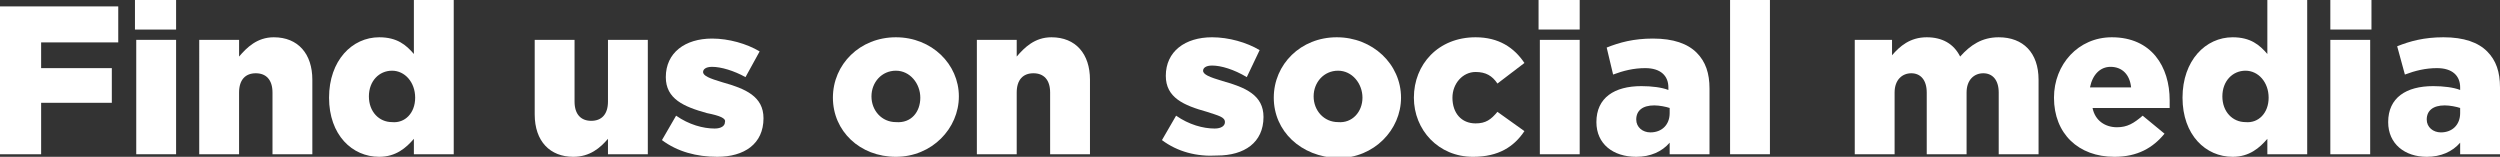
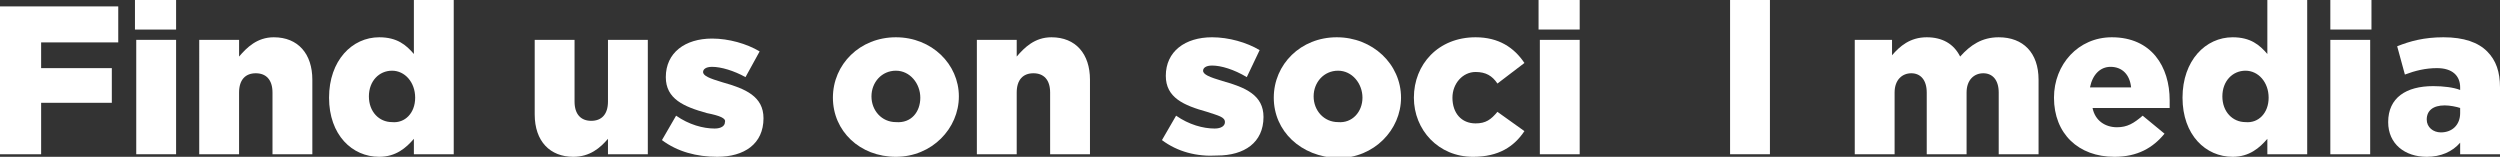
<svg xmlns="http://www.w3.org/2000/svg" version="1.1" id="Ebene_1" x="0px" y="0px" viewBox="0 0 194.5 12.2" style="enable-background:new 0 0 194.5 12.2;" xml:space="preserve">
  <rect x="0" y="0" width="194.5" height="12.2" fill="#333333" stroke="none" />
  <style type="text/css">
	.st0{fill:#FFFFFF;}
</style>
  <g>
    <path class="st0" d="M0,0.5h9.2v2.8h-6v2h5.5v2.7H3.2V12H0V0.5z" />
    <path class="st0" d="M10.5,0h3.2v2.3h-3.2V0z M10.6,3.1h3.1V12h-3.1V3.1z" />
    <path class="st0" d="M15.5,3.1h3.1v1.3c0.6-0.7,1.4-1.5,2.7-1.5c1.9,0,3,1.3,3,3.3V12h-3.1V7.2c0-1-0.5-1.5-1.3-1.5   c-0.8,0-1.3,0.5-1.3,1.5V12h-3.1V3.1z" />
    <path class="st0" d="M25.6,7.6L25.6,7.6c0-2.9,1.8-4.7,3.9-4.7c1.4,0,2.1,0.6,2.7,1.3V0h3.1v12h-3.1v-1.2c-0.6,0.7-1.4,1.4-2.7,1.4   C27.4,12.2,25.6,10.5,25.6,7.6z M32.3,7.6L32.3,7.6c0-1.2-0.8-2.1-1.8-2.1c-1,0-1.8,0.8-1.8,2v0c0,1.2,0.8,2,1.8,2   C31.5,9.6,32.3,8.8,32.3,7.6z" />
    <path class="st0" d="M41.6,8.9V3.1h3.1v4.8c0,1,0.5,1.5,1.3,1.5c0.8,0,1.3-0.5,1.3-1.5V3.1h3.1V12h-3.1v-1.2   c-0.6,0.7-1.4,1.4-2.7,1.4C42.8,12.2,41.6,11,41.6,8.9z" />
    <path class="st0" d="M51.5,10.9L52.6,9c1,0.7,2.1,1,3,1c0.5,0,0.8-0.2,0.8-0.5v0C56.5,9.2,56,9,55,8.8c-1.8-0.5-3.2-1.1-3.2-2.8v0   c0-1.9,1.5-3,3.6-3c1.3,0,2.7,0.4,3.7,1l-1.1,2c-0.9-0.5-1.9-0.8-2.6-0.8c-0.5,0-0.7,0.2-0.7,0.4v0c0,0.3,0.5,0.5,1.5,0.8   c1.8,0.5,3.2,1.1,3.2,2.8v0c0,2-1.5,3-3.6,3C54.2,12.2,52.7,11.8,51.5,10.9z" />
-     <path class="st0" d="M64.8,7.6L64.8,7.6c0-2.6,2.1-4.7,4.9-4.7s4.9,2.1,4.9,4.6v0c0,2.5-2.1,4.7-4.9,4.7   C66.9,12.2,64.8,10.2,64.8,7.6z M71.6,7.6L71.6,7.6c0-1.1-0.8-2.1-1.9-2.1c-1.1,0-1.9,0.9-1.9,2v0c0,1.1,0.8,2,1.9,2   C70.9,9.6,71.6,8.7,71.6,7.6z" />
+     <path class="st0" d="M64.8,7.6L64.8,7.6c0-2.6,2.1-4.7,4.9-4.7s4.9,2.1,4.9,4.6c0,2.5-2.1,4.7-4.9,4.7   C66.9,12.2,64.8,10.2,64.8,7.6z M71.6,7.6L71.6,7.6c0-1.1-0.8-2.1-1.9-2.1c-1.1,0-1.9,0.9-1.9,2v0c0,1.1,0.8,2,1.9,2   C70.9,9.6,71.6,8.7,71.6,7.6z" />
    <path class="st0" d="M76,3.1h3.1v1.3c0.6-0.7,1.4-1.5,2.7-1.5c1.9,0,3,1.3,3,3.3V12h-3.1V7.2c0-1-0.5-1.5-1.3-1.5   c-0.8,0-1.3,0.5-1.3,1.5V12H76V3.1z" />
    <path class="st0" d="M90.4,10.9L91.5,9c1,0.7,2.1,1,3,1c0.5,0,0.8-0.2,0.8-0.5v0c0-0.4-0.5-0.5-1.4-0.8c-1.8-0.5-3.2-1.1-3.2-2.8v0   c0-1.9,1.5-3,3.6-3c1.3,0,2.7,0.4,3.7,1L97,6C96,5.4,95,5.1,94.3,5.1c-0.5,0-0.7,0.2-0.7,0.4v0c0,0.3,0.5,0.5,1.5,0.8   c1.8,0.5,3.2,1.1,3.2,2.8v0c0,2-1.5,3-3.6,3C93.1,12.2,91.6,11.8,90.4,10.9z" />
    <path class="st0" d="M99.1,7.6L99.1,7.6c0-2.6,2.1-4.7,4.9-4.7S109,5,109,7.6v0c0,2.5-2.1,4.7-4.9,4.7   C101.2,12.2,99.1,10.2,99.1,7.6z M106,7.6L106,7.6c0-1.1-0.8-2.1-1.9-2.1c-1.1,0-1.9,0.9-1.9,2v0c0,1.1,0.8,2,1.9,2   C105.2,9.6,106,8.7,106,7.6z" />
    <path class="st0" d="M110,7.6L110,7.6c0-2.6,1.9-4.7,4.8-4.7c1.8,0,3,0.8,3.8,2l-2.1,1.6c-0.4-0.6-0.9-0.9-1.7-0.9   c-1,0-1.8,0.9-1.8,2v0c0,1.2,0.7,2,1.8,2c0.8,0,1.2-0.3,1.7-0.9l2.1,1.5c-0.8,1.2-2,2-4,2C111.9,12.2,110,10.1,110,7.6z" />
    <path class="st0" d="M119.7,0h3.2v2.3h-3.2V0z M119.8,3.1h3.1V12h-3.1V3.1z" />
-     <path class="st0" d="M124.2,9.5L124.2,9.5c0-1.9,1.4-2.8,3.5-2.8c0.8,0,1.6,0.1,2.1,0.3V6.8c0-0.9-0.6-1.5-1.8-1.5   c-0.9,0-1.7,0.2-2.5,0.5L125,3.7c1-0.4,2.1-0.7,3.6-0.7c1.6,0,2.7,0.4,3.4,1.1c0.7,0.7,1,1.6,1,2.8V12h-3.1v-0.9   c-0.6,0.7-1.5,1.1-2.6,1.1C125.5,12.2,124.2,11.2,124.2,9.5z M129.9,8.8V8.4c-0.3-0.1-0.8-0.2-1.2-0.2c-0.9,0-1.4,0.4-1.4,1.1v0   c0,0.6,0.5,1,1.1,1C129.3,10.3,129.9,9.7,129.9,8.8z" />
    <path class="st0" d="M134.6,0h3.1v12h-3.1V0z" />
    <path class="st0" d="M144.1,3.1h3.1v1.2c0.6-0.7,1.4-1.4,2.7-1.4c1.2,0,2.1,0.5,2.6,1.5c0.8-0.9,1.7-1.5,3-1.5   c1.9,0,3.1,1.2,3.1,3.3V12h-3.1V7.2c0-1-0.5-1.5-1.2-1.5c-0.7,0-1.3,0.5-1.3,1.5V12h-3.1V7.2c0-1-0.5-1.5-1.2-1.5   c-0.7,0-1.3,0.5-1.3,1.5V12h-3.1V3.1z" />
    <path class="st0" d="M159.8,7.6L159.8,7.6c0-2.6,1.9-4.7,4.5-4.7c3.1,0,4.5,2.3,4.5,4.9c0,0.2,0,0.4,0,0.6h-6c0.2,1,1,1.5,1.9,1.5   c0.8,0,1.3-0.3,2-0.9l1.7,1.4c-0.9,1.1-2.1,1.8-3.9,1.8C161.7,12.2,159.8,10.4,159.8,7.6z M165.8,6.8c-0.1-1-0.7-1.6-1.6-1.6   c-0.8,0-1.4,0.6-1.6,1.6H165.8z" />
    <path class="st0" d="M169.8,7.6L169.8,7.6c0-2.9,1.8-4.7,3.9-4.7c1.4,0,2.1,0.6,2.7,1.3V0h3.1v12h-3.1v-1.2   c-0.6,0.7-1.4,1.4-2.7,1.4C171.6,12.2,169.8,10.5,169.8,7.6z M176.5,7.6L176.5,7.6c0-1.2-0.8-2.1-1.8-2.1c-1,0-1.8,0.8-1.8,2v0   c0,1.2,0.8,2,1.8,2C175.7,9.6,176.5,8.8,176.5,7.6z" />
    <path class="st0" d="M181.3,0h3.2v2.3h-3.2V0z M181.3,3.1h3.1V12h-3.1V3.1z" />
    <path class="st0" d="M185.8,9.5L185.8,9.5c0-1.9,1.4-2.8,3.5-2.8c0.8,0,1.6,0.1,2.1,0.3V6.8c0-0.9-0.6-1.5-1.8-1.5   c-0.9,0-1.7,0.2-2.5,0.5l-0.6-2.2c1-0.4,2.1-0.7,3.6-0.7c1.6,0,2.7,0.4,3.4,1.1c0.7,0.7,1,1.6,1,2.8V12h-3.1v-0.9   c-0.6,0.7-1.5,1.1-2.6,1.1C187.1,12.2,185.8,11.2,185.8,9.5z M191.4,8.8V8.4c-0.3-0.1-0.8-0.2-1.2-0.2c-0.9,0-1.4,0.4-1.4,1.1v0   c0,0.6,0.5,1,1.1,1C190.8,10.3,191.4,9.7,191.4,8.8z" />
  </g>
</svg>